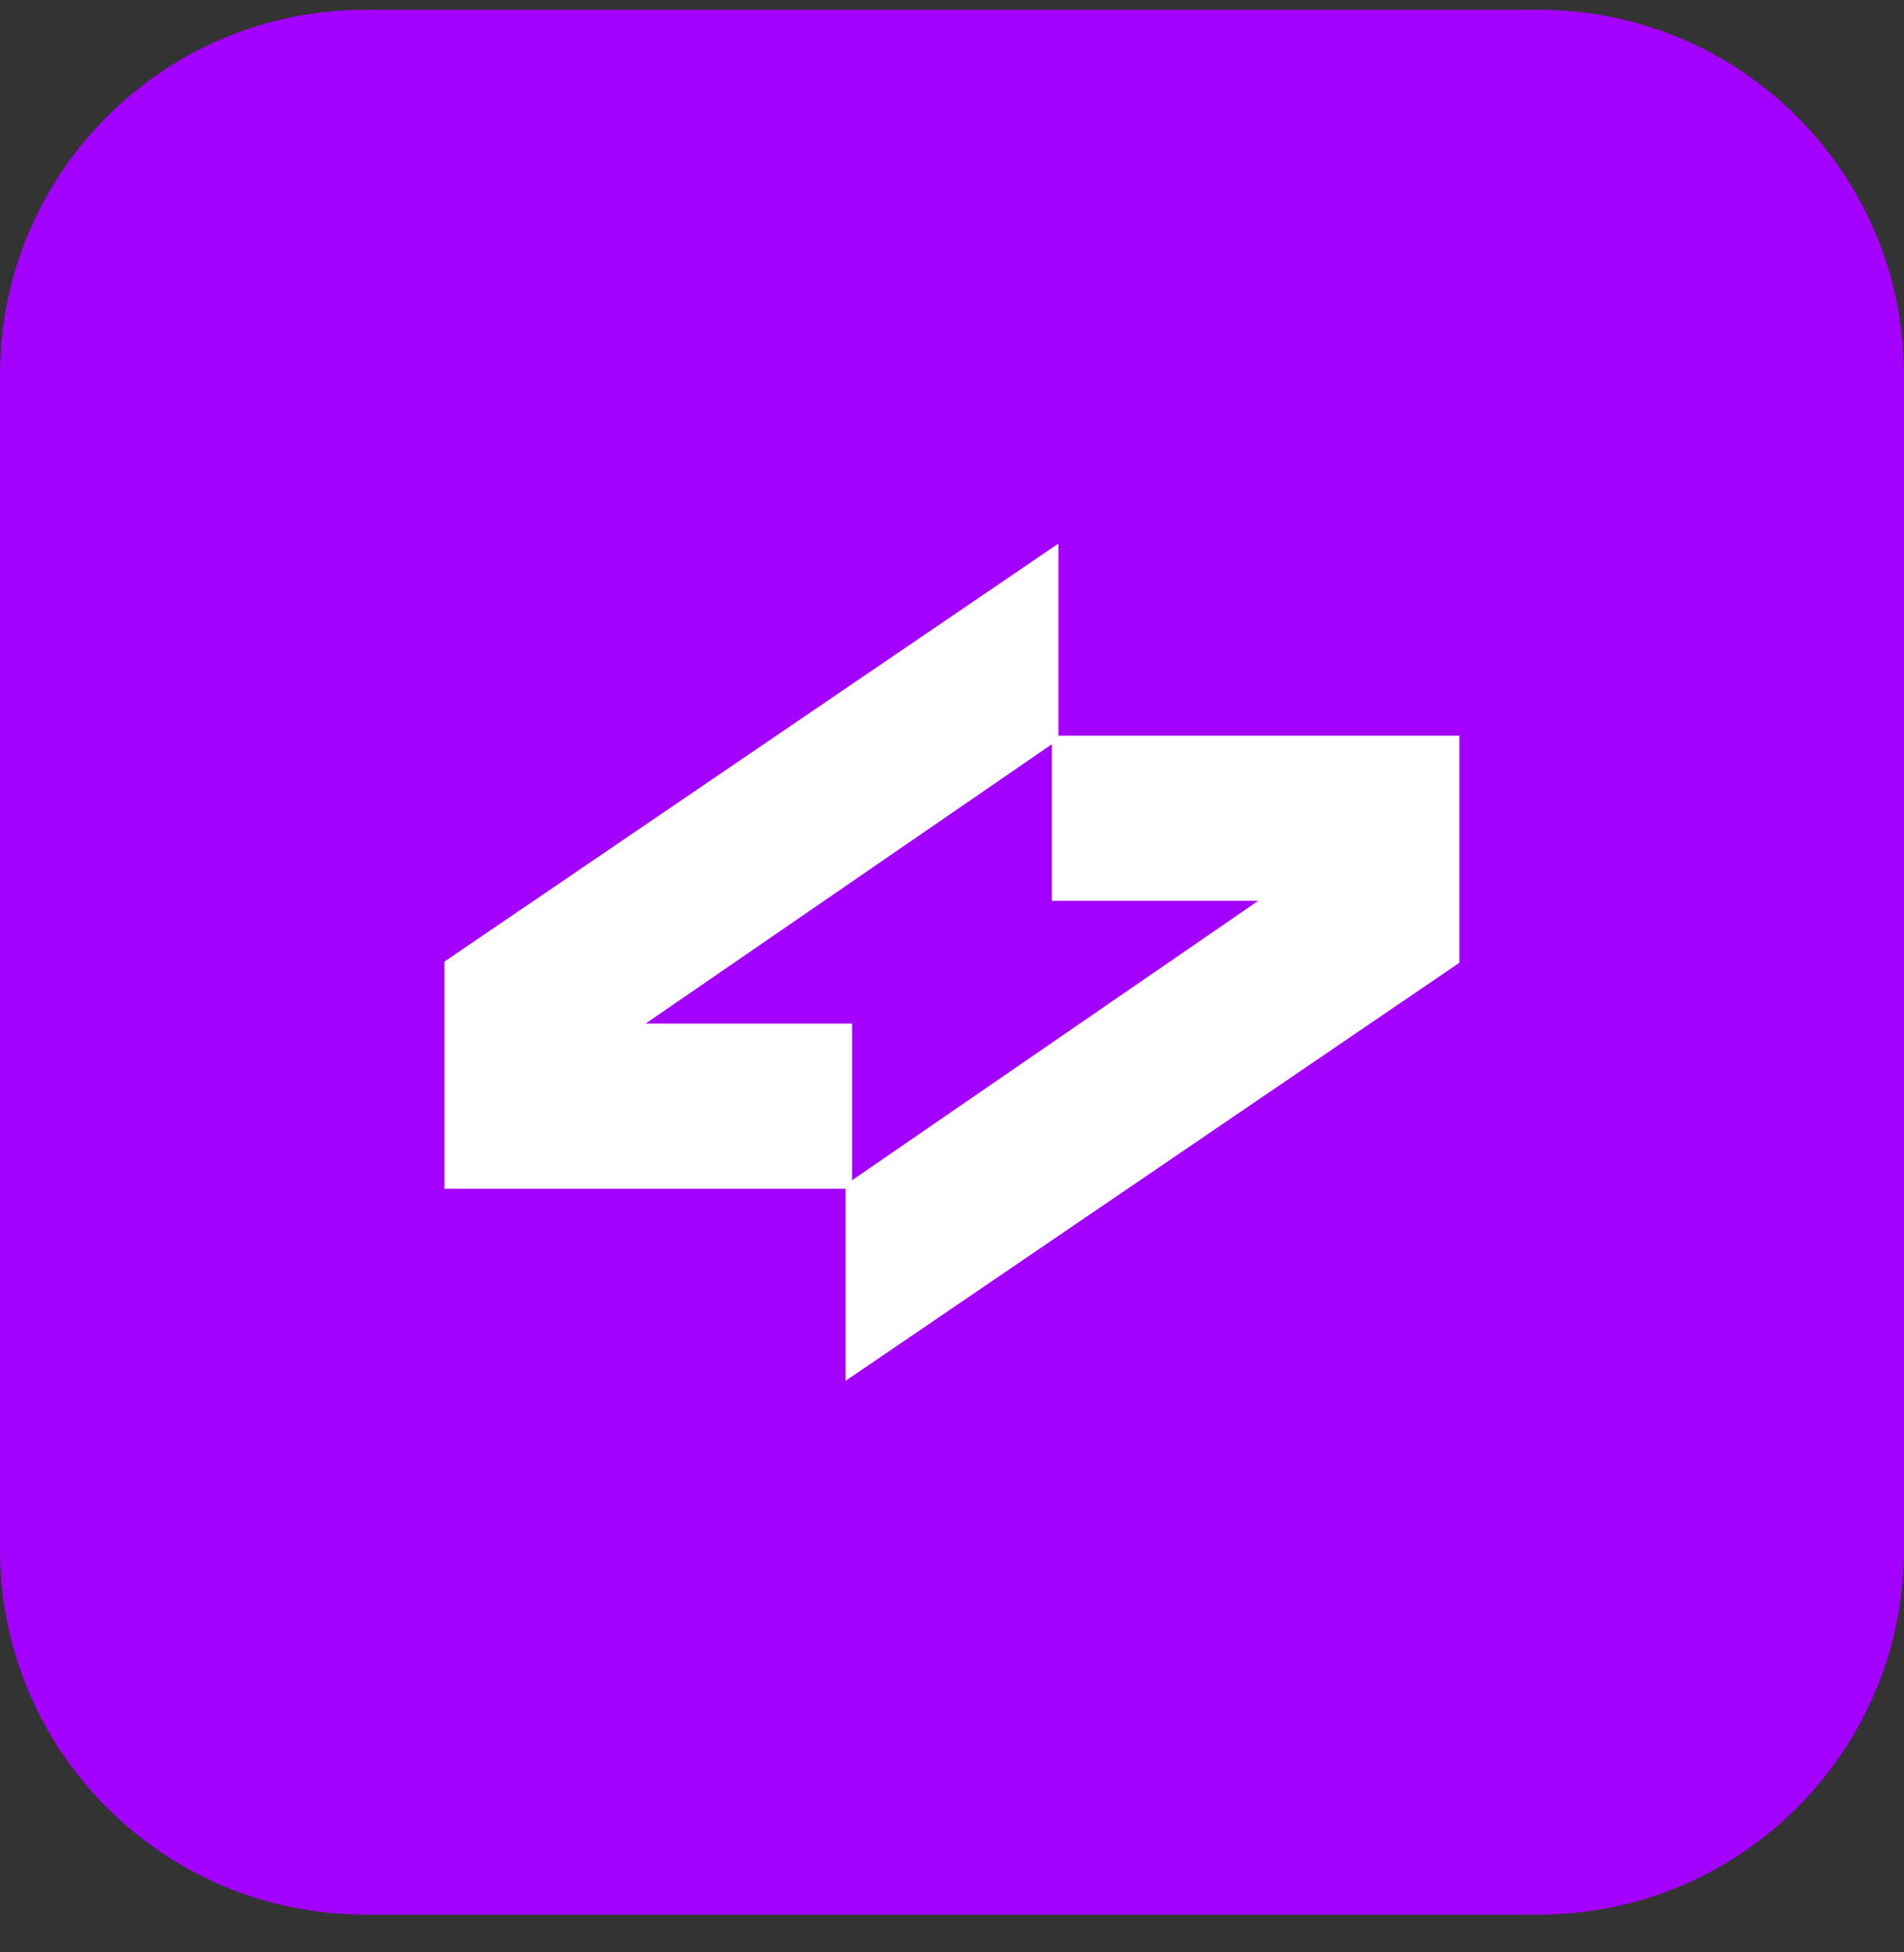
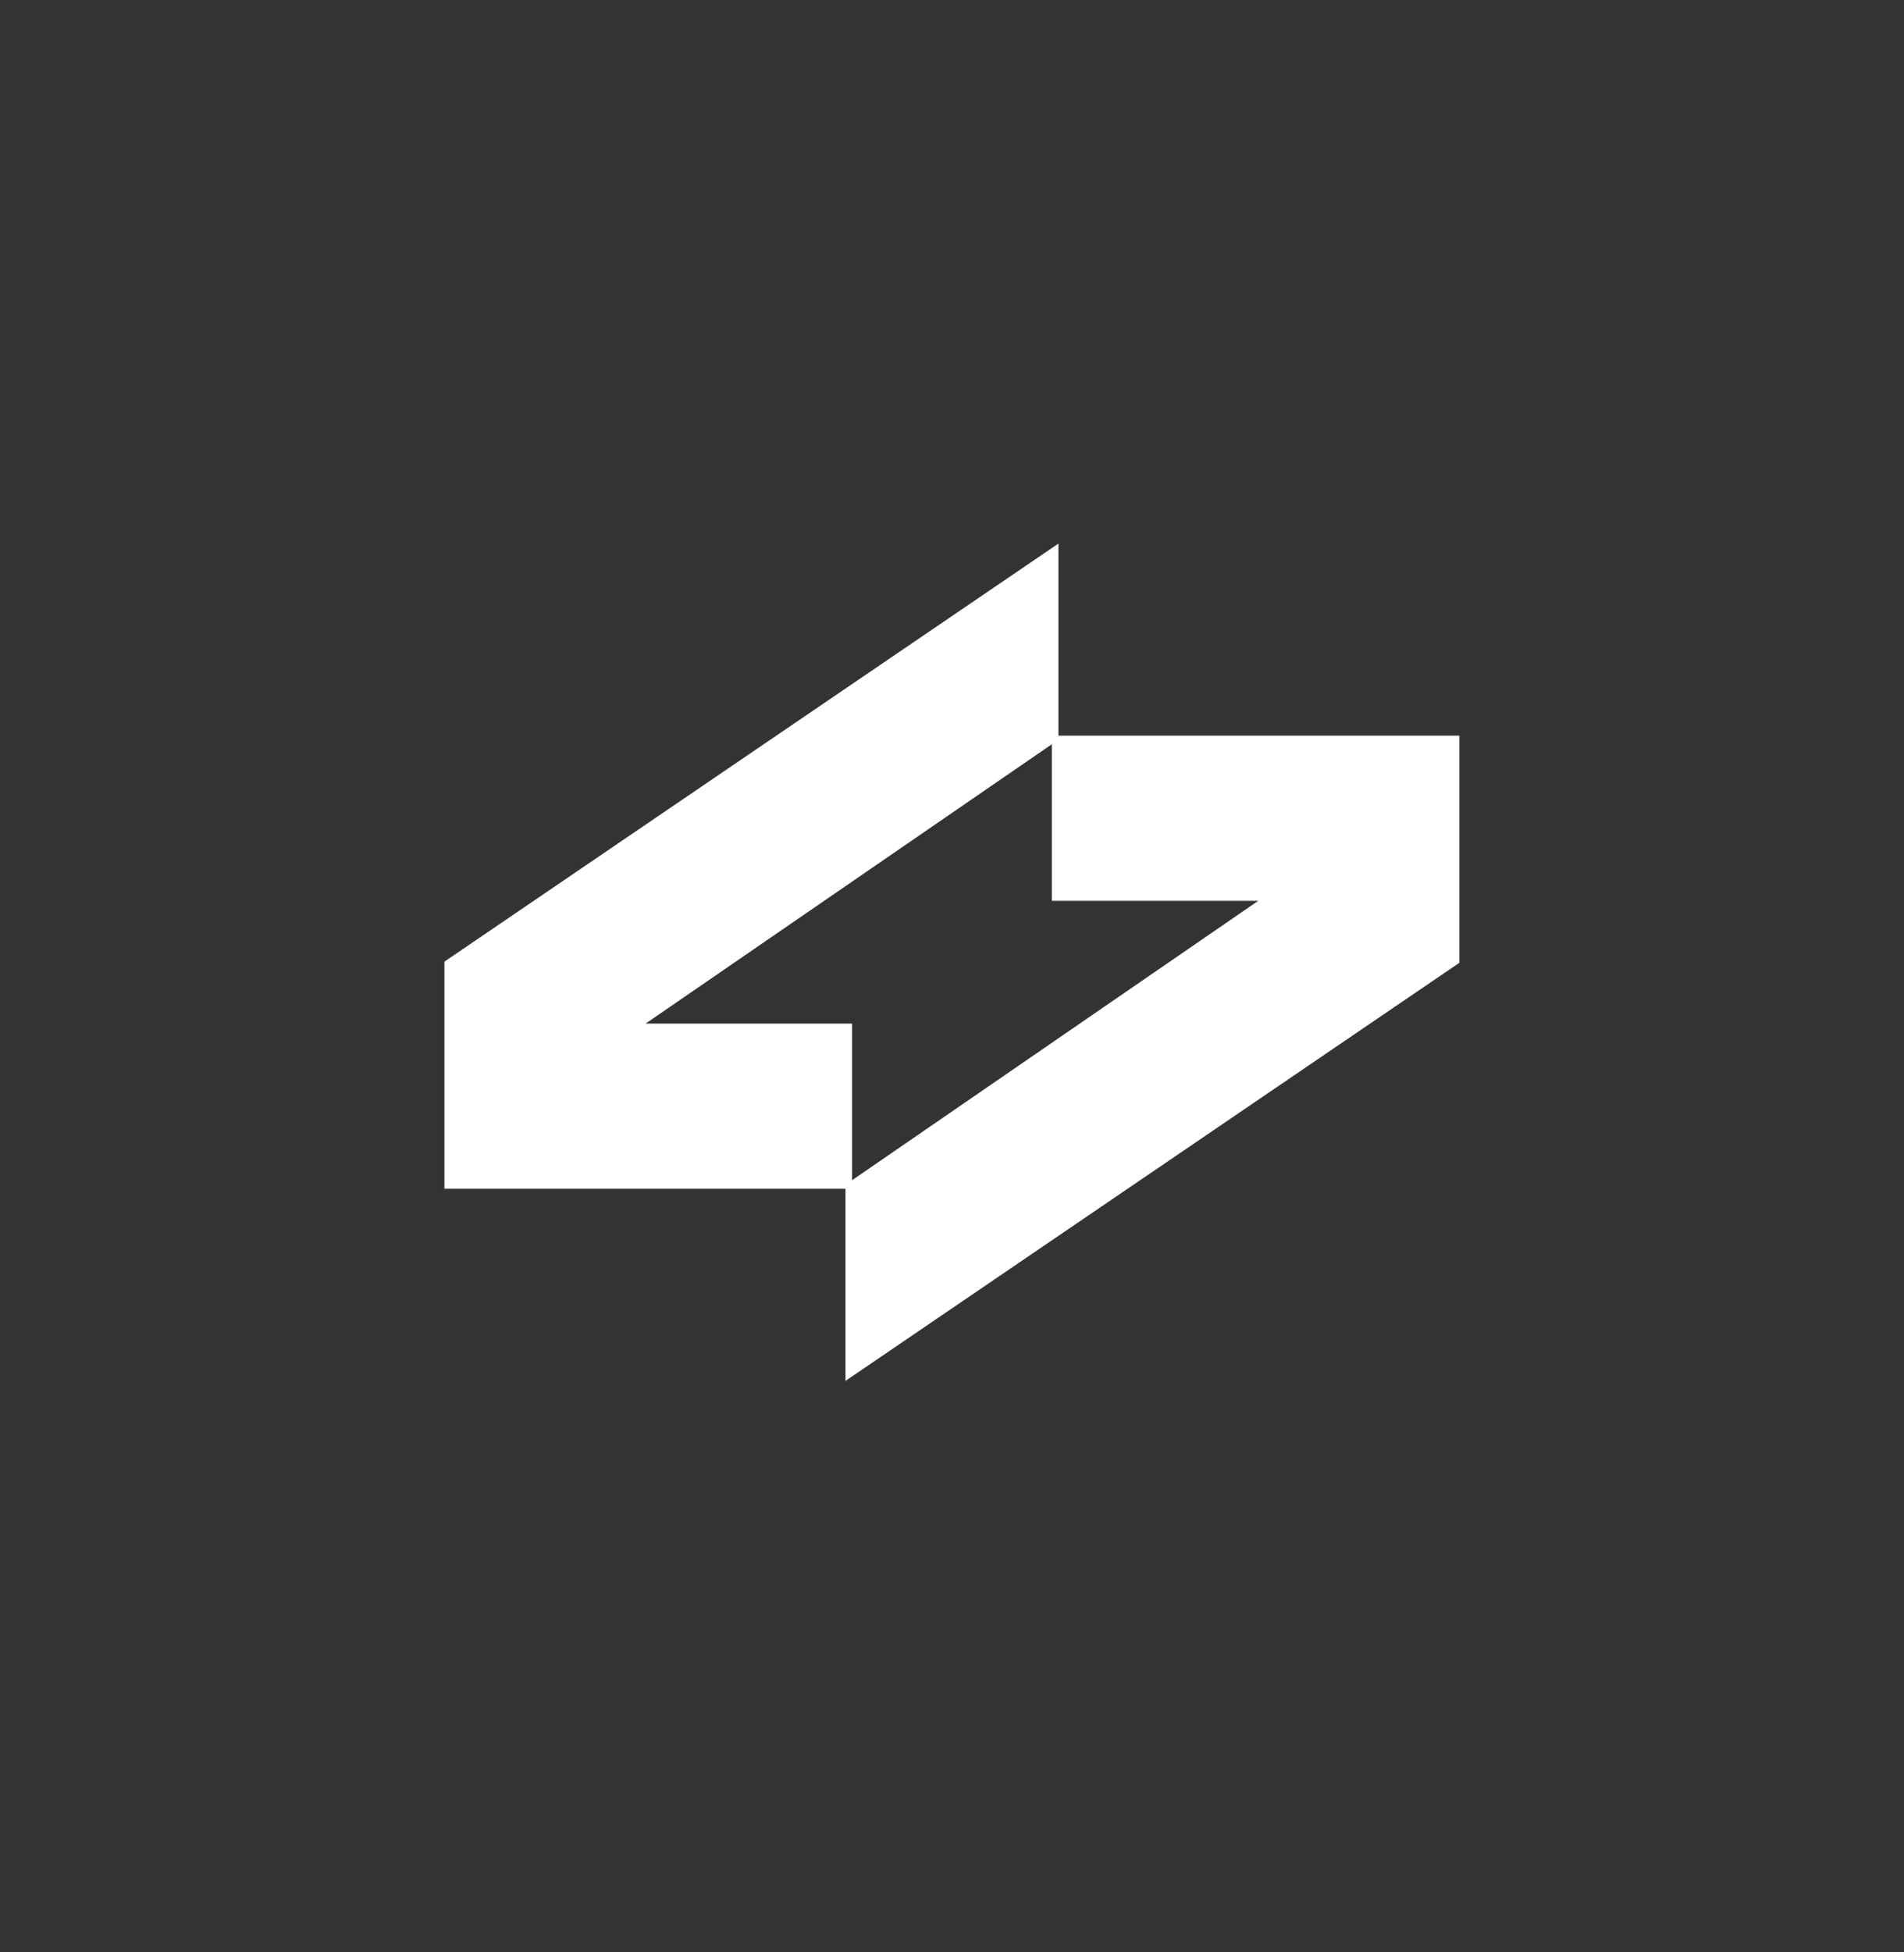
<svg xmlns="http://www.w3.org/2000/svg" width="40" height="41" viewBox="0 0 40 41" fill="none">
  <rect x="0" y="0" width="40" height="41" fill="#333333" stroke="none" />
-   <path d="M32.333 0.206H7.667C3.433 0.206 0 3.639 0 7.873V32.538C0 36.773 3.433 40.206 7.667 40.206H32.333C36.567 40.206 40 36.773 40 32.538V7.873C40 3.639 36.567 0.206 32.333 0.206Z" fill="#A400FF" />
  <path d="M22.236 11.415V15.534L13.564 21.495H17.9V24.964H9.337V20.194L22.236 11.415Z" fill="white" />
  <path d="M17.762 28.999V24.88L26.434 18.917H22.098V15.448H30.66V20.218L17.762 28.999Z" fill="white" />
</svg>